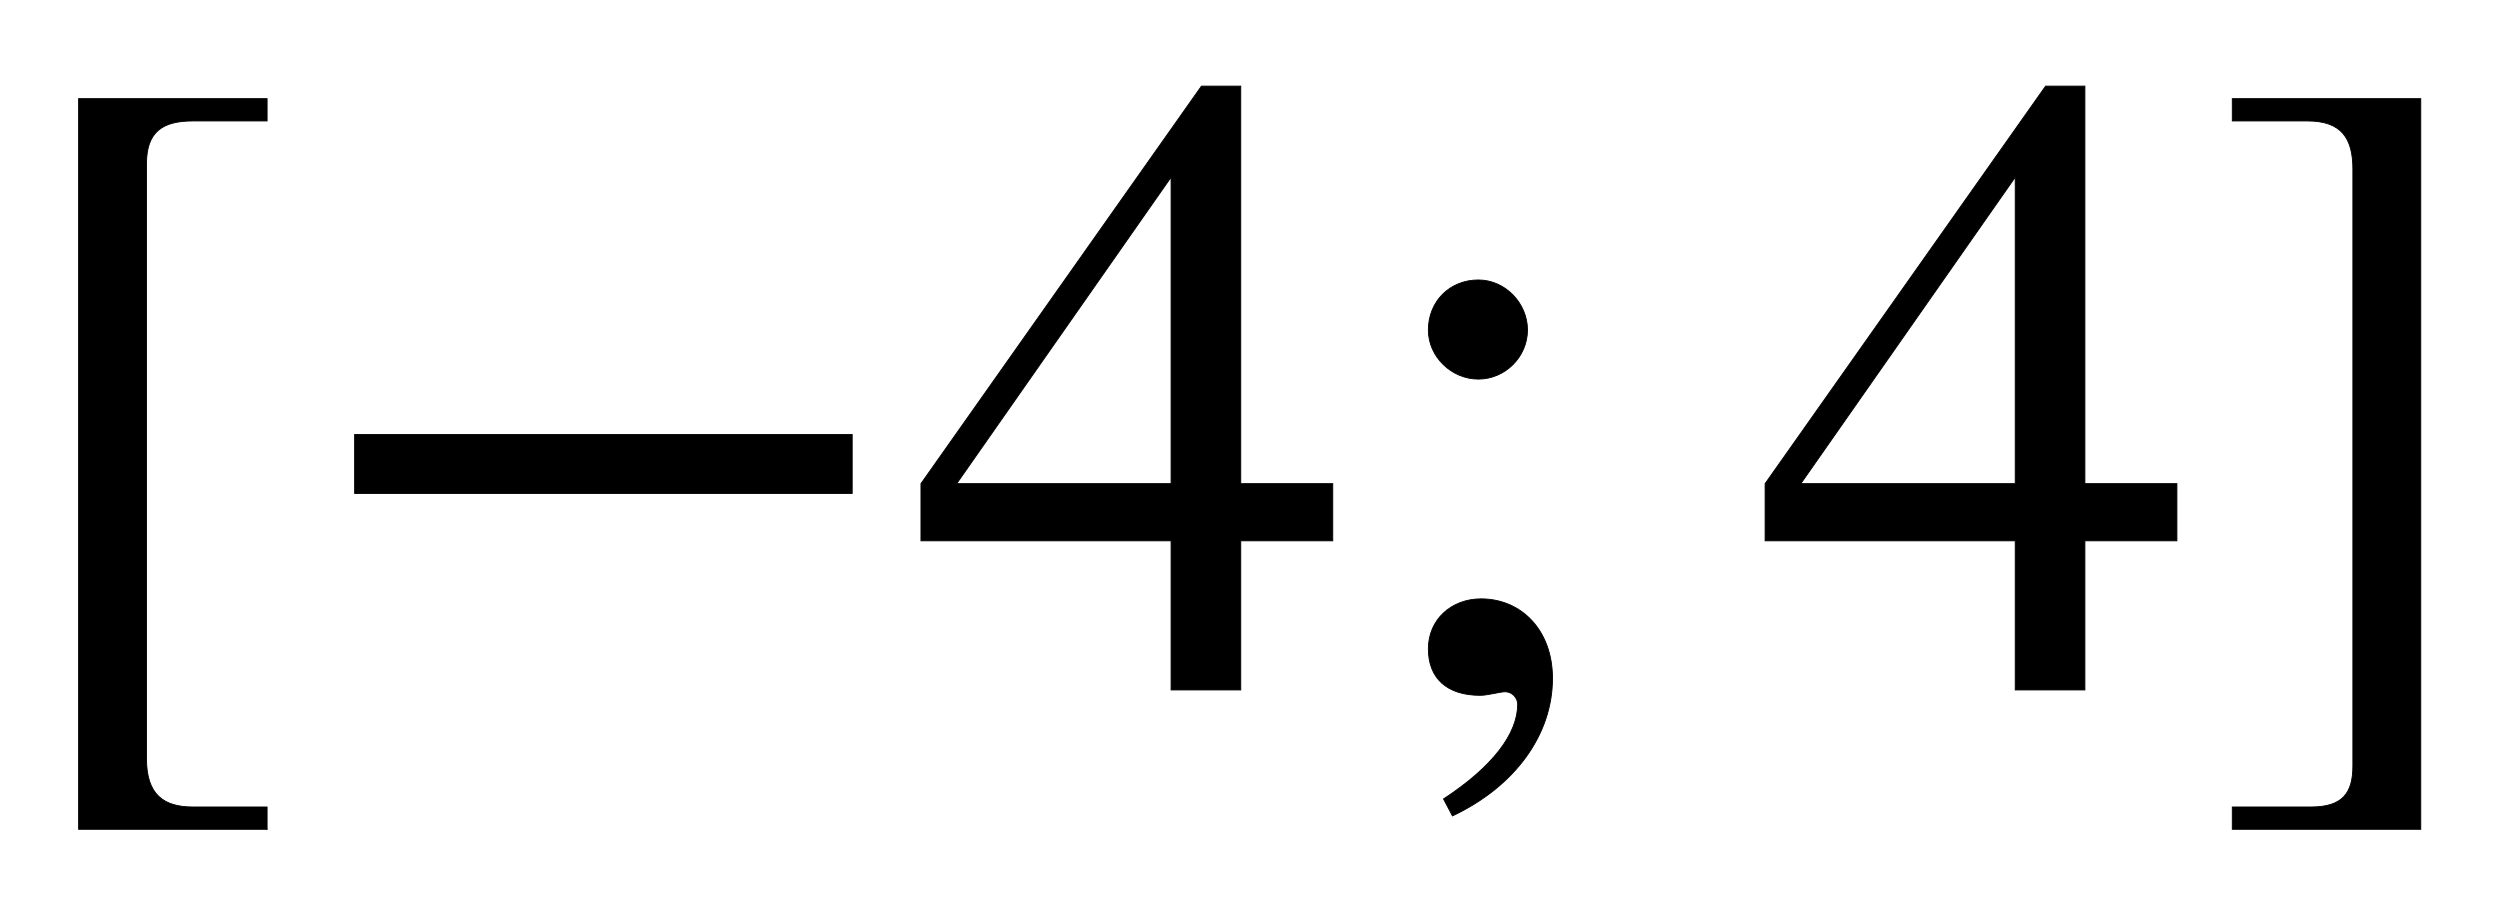
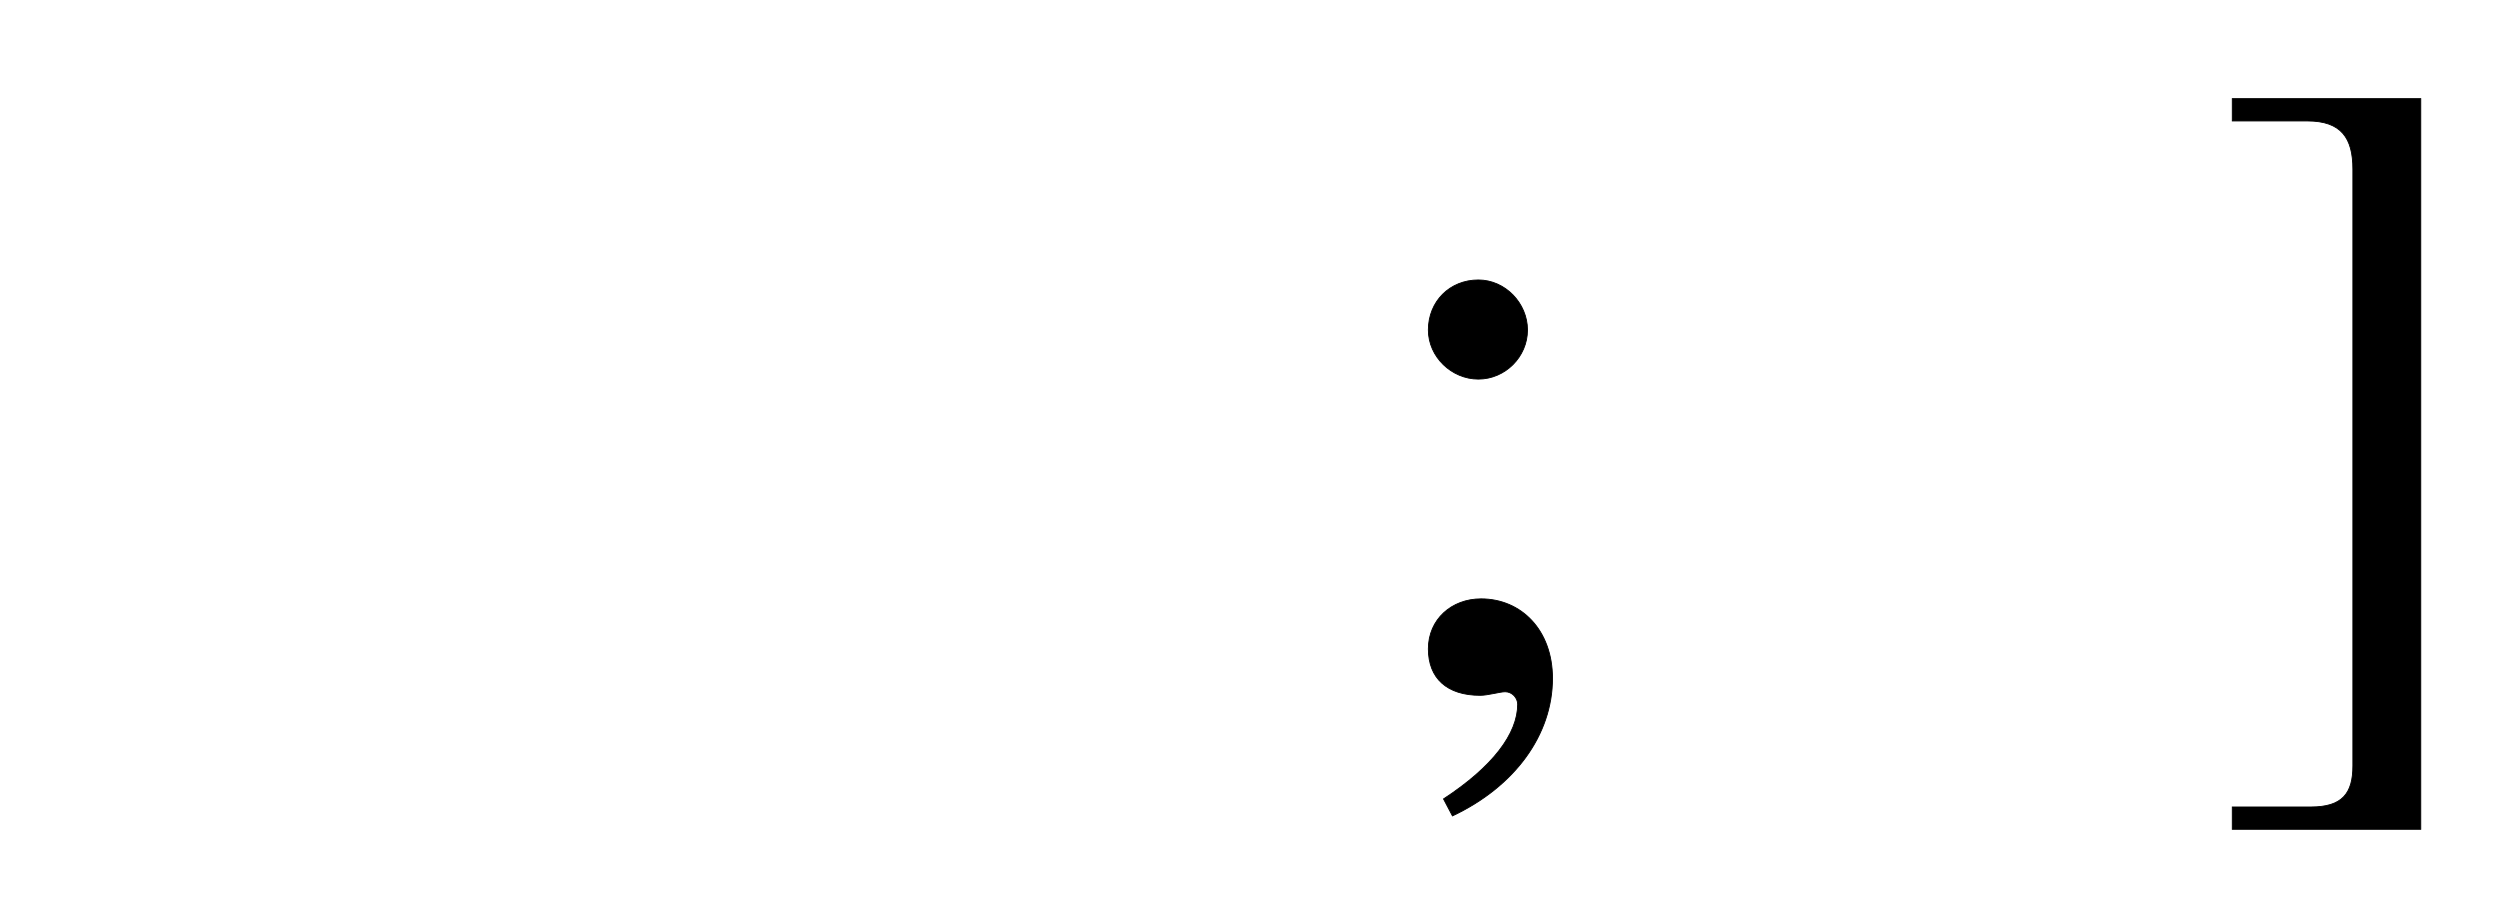
<svg xmlns="http://www.w3.org/2000/svg" xmlns:xlink="http://www.w3.org/1999/xlink" data-style="vertical-align:-.555ex" width="6.5ex" height="2.349ex" aria-labelledby="MathJax-SVG-1-Title" viewBox="0 -772.4 2798.7 1011.4">
  <defs aria-hidden="true">
-     <path id="a" stroke-width="1" d="M299-156H88v818h211v-25h-83c-34 0-52-12-52-48V-77c0-40 19-54 52-54h83v-25z" />
-     <path id="b" stroke-width="1" d="M621 220H64v66h557v-66z" />
-     <path id="c" stroke-width="1" d="M473 167H370V0h-78v167H12v64l314 445h44V231h103v-64zm-181 64v343L52 231h240z" />
    <path id="d" stroke-width="1" d="M191 403c0-30-25-55-55-55s-56 25-56 55c0 32 24 56 56 56 30 0 55-26 55-56zm-84-544l-10 19c55 36 83 73 83 106 0 7-6 14-14 14-6 0-19-4-28-4-37 0-58 19-58 52s26 56 59 56c45 0 80-35 80-89 0-63-42-121-112-154z" />
    <path id="e" stroke-width="1" d="M245-156H34v25h88c35 0 47 15 47 46v668c0 35-13 54-51 54H34v25h211v-818z" />
  </defs>
  <g fill="currentColor" stroke="currentColor" stroke-width="0" aria-hidden="true" transform="scale(1 -1)">
    <use xlink:href="#a" />
    <use x="333" xlink:href="#b" />
    <use x="1019" xlink:href="#c" />
    <use x="1519" xlink:href="#d" />
    <use x="1964" xlink:href="#c" />
    <use x="2465" xlink:href="#e" />
  </g>
</svg>